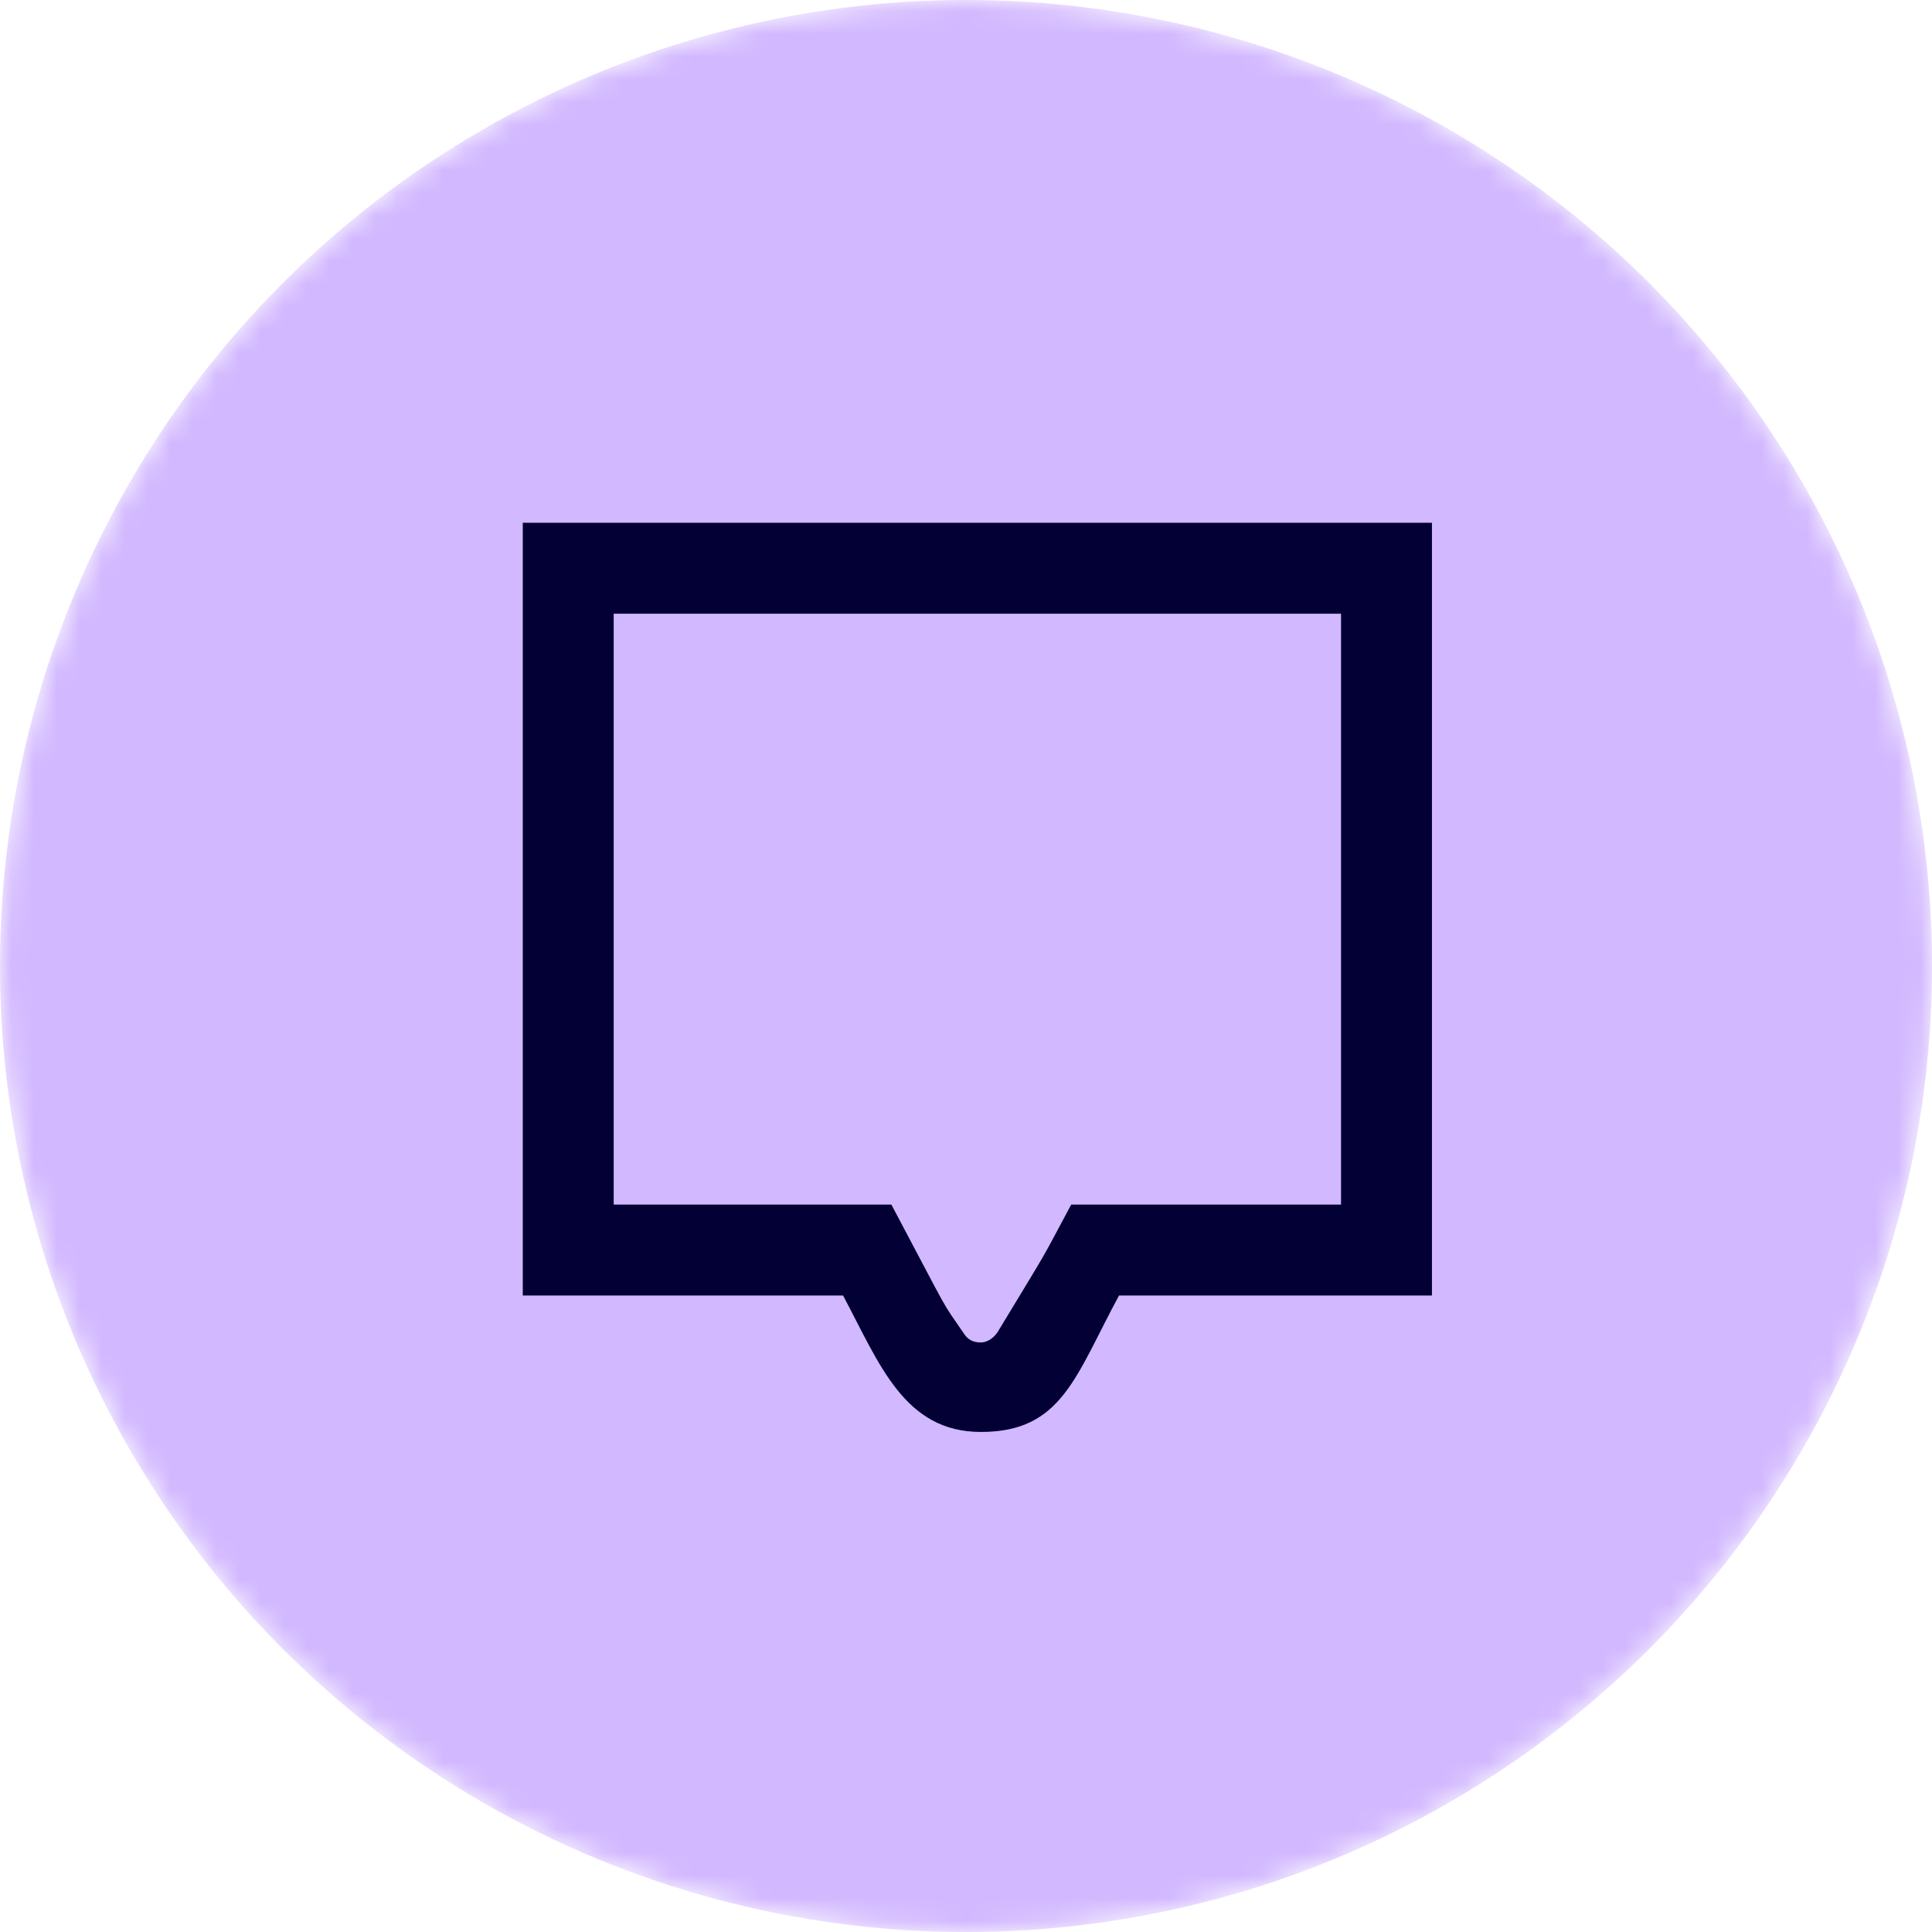
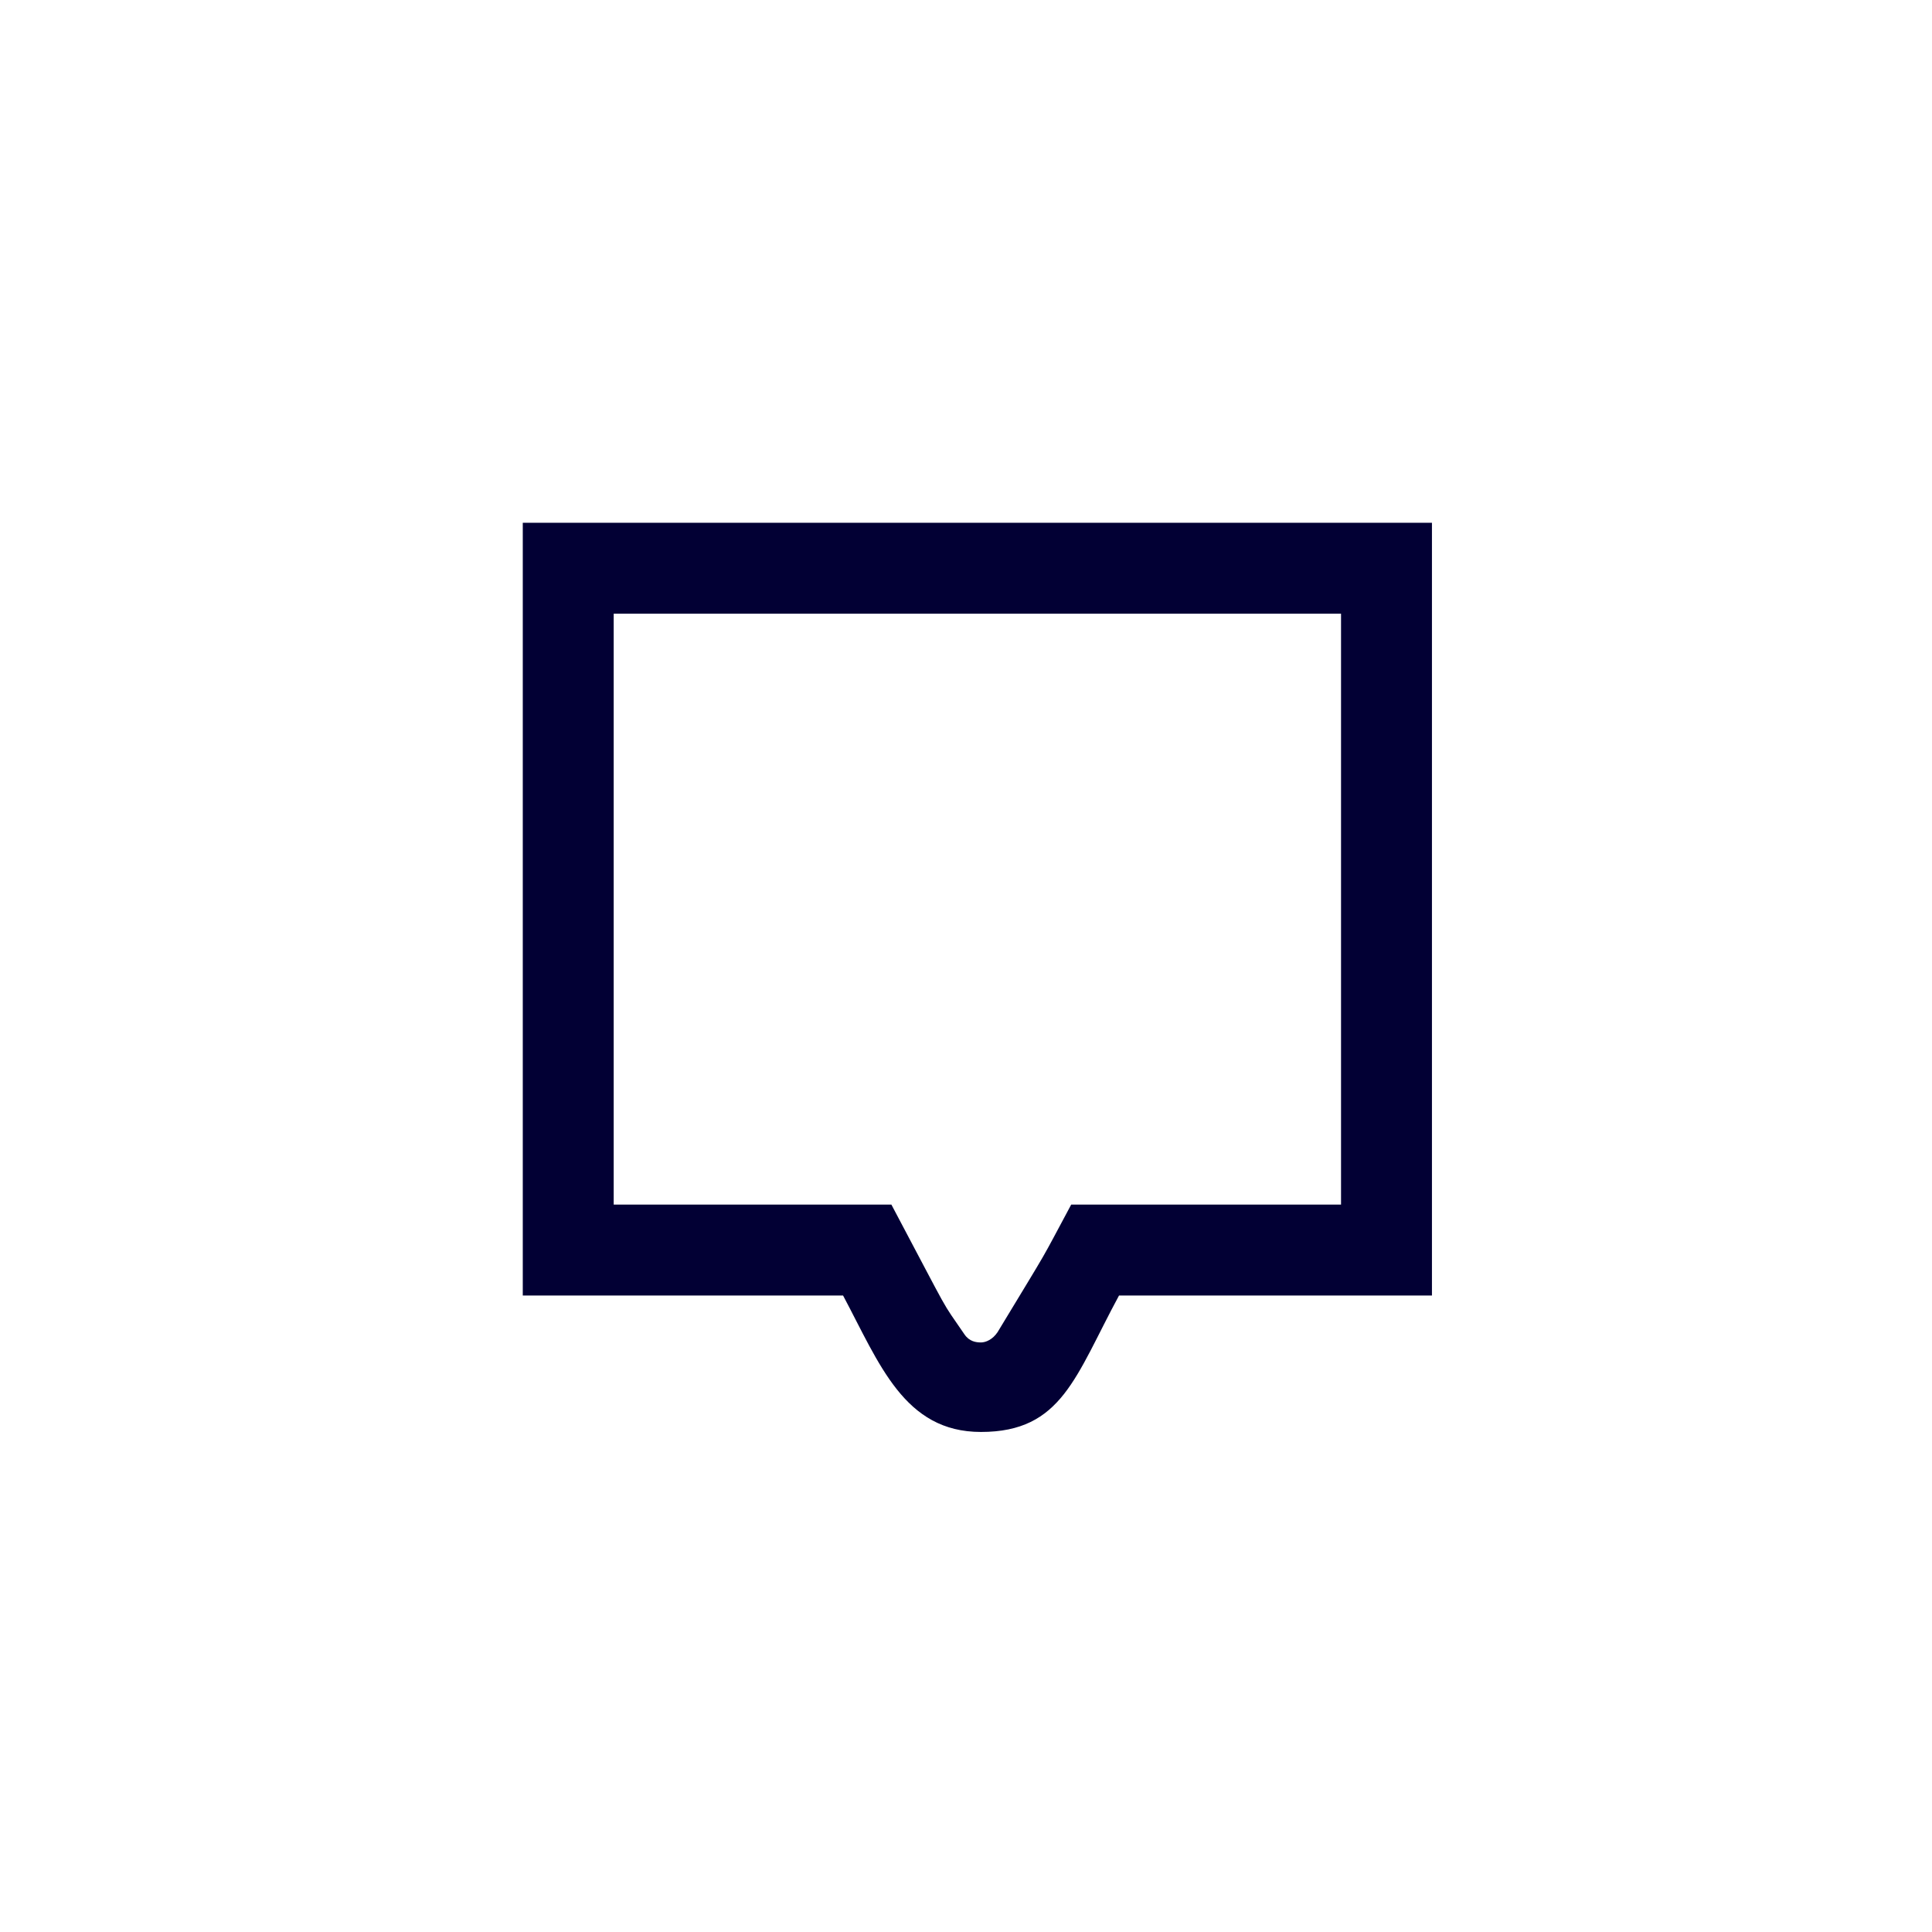
<svg xmlns="http://www.w3.org/2000/svg" width="85" height="85" viewBox="0 0 85 85" fill="none">
  <mask id="mask0_503_9295" style="mask-type:alpha" maskUnits="userSpaceOnUse" x="0" y="0" width="85" height="85">
    <circle cx="42.5" cy="42.5" r="42.5" fill="#D9D9D9" />
  </mask>
  <g mask="url(#mask0_503_9295)">
-     <circle cx="42.5" cy="42.5" r="42.5" fill="#D2B8FF" />
-   </g>
+     </g>
  <path fill-rule="evenodd" clip-rule="evenodd" d="M63 23H23V56.998H37.092C38.694 60.006 39.78 63 43.158 63C46.722 63 47.308 60.556 49.232 56.998H63V23ZM59 27V52.998H47.128C45.666 55.722 46.326 54.582 43.89 58.608C43.674 58.932 43.374 59.062 43.158 59.062C42.946 59.062 42.648 59.024 42.432 58.706C41.32 57.078 41.958 58.164 39.218 52.998H27V27H59Z" fill="#020034" />
</svg>